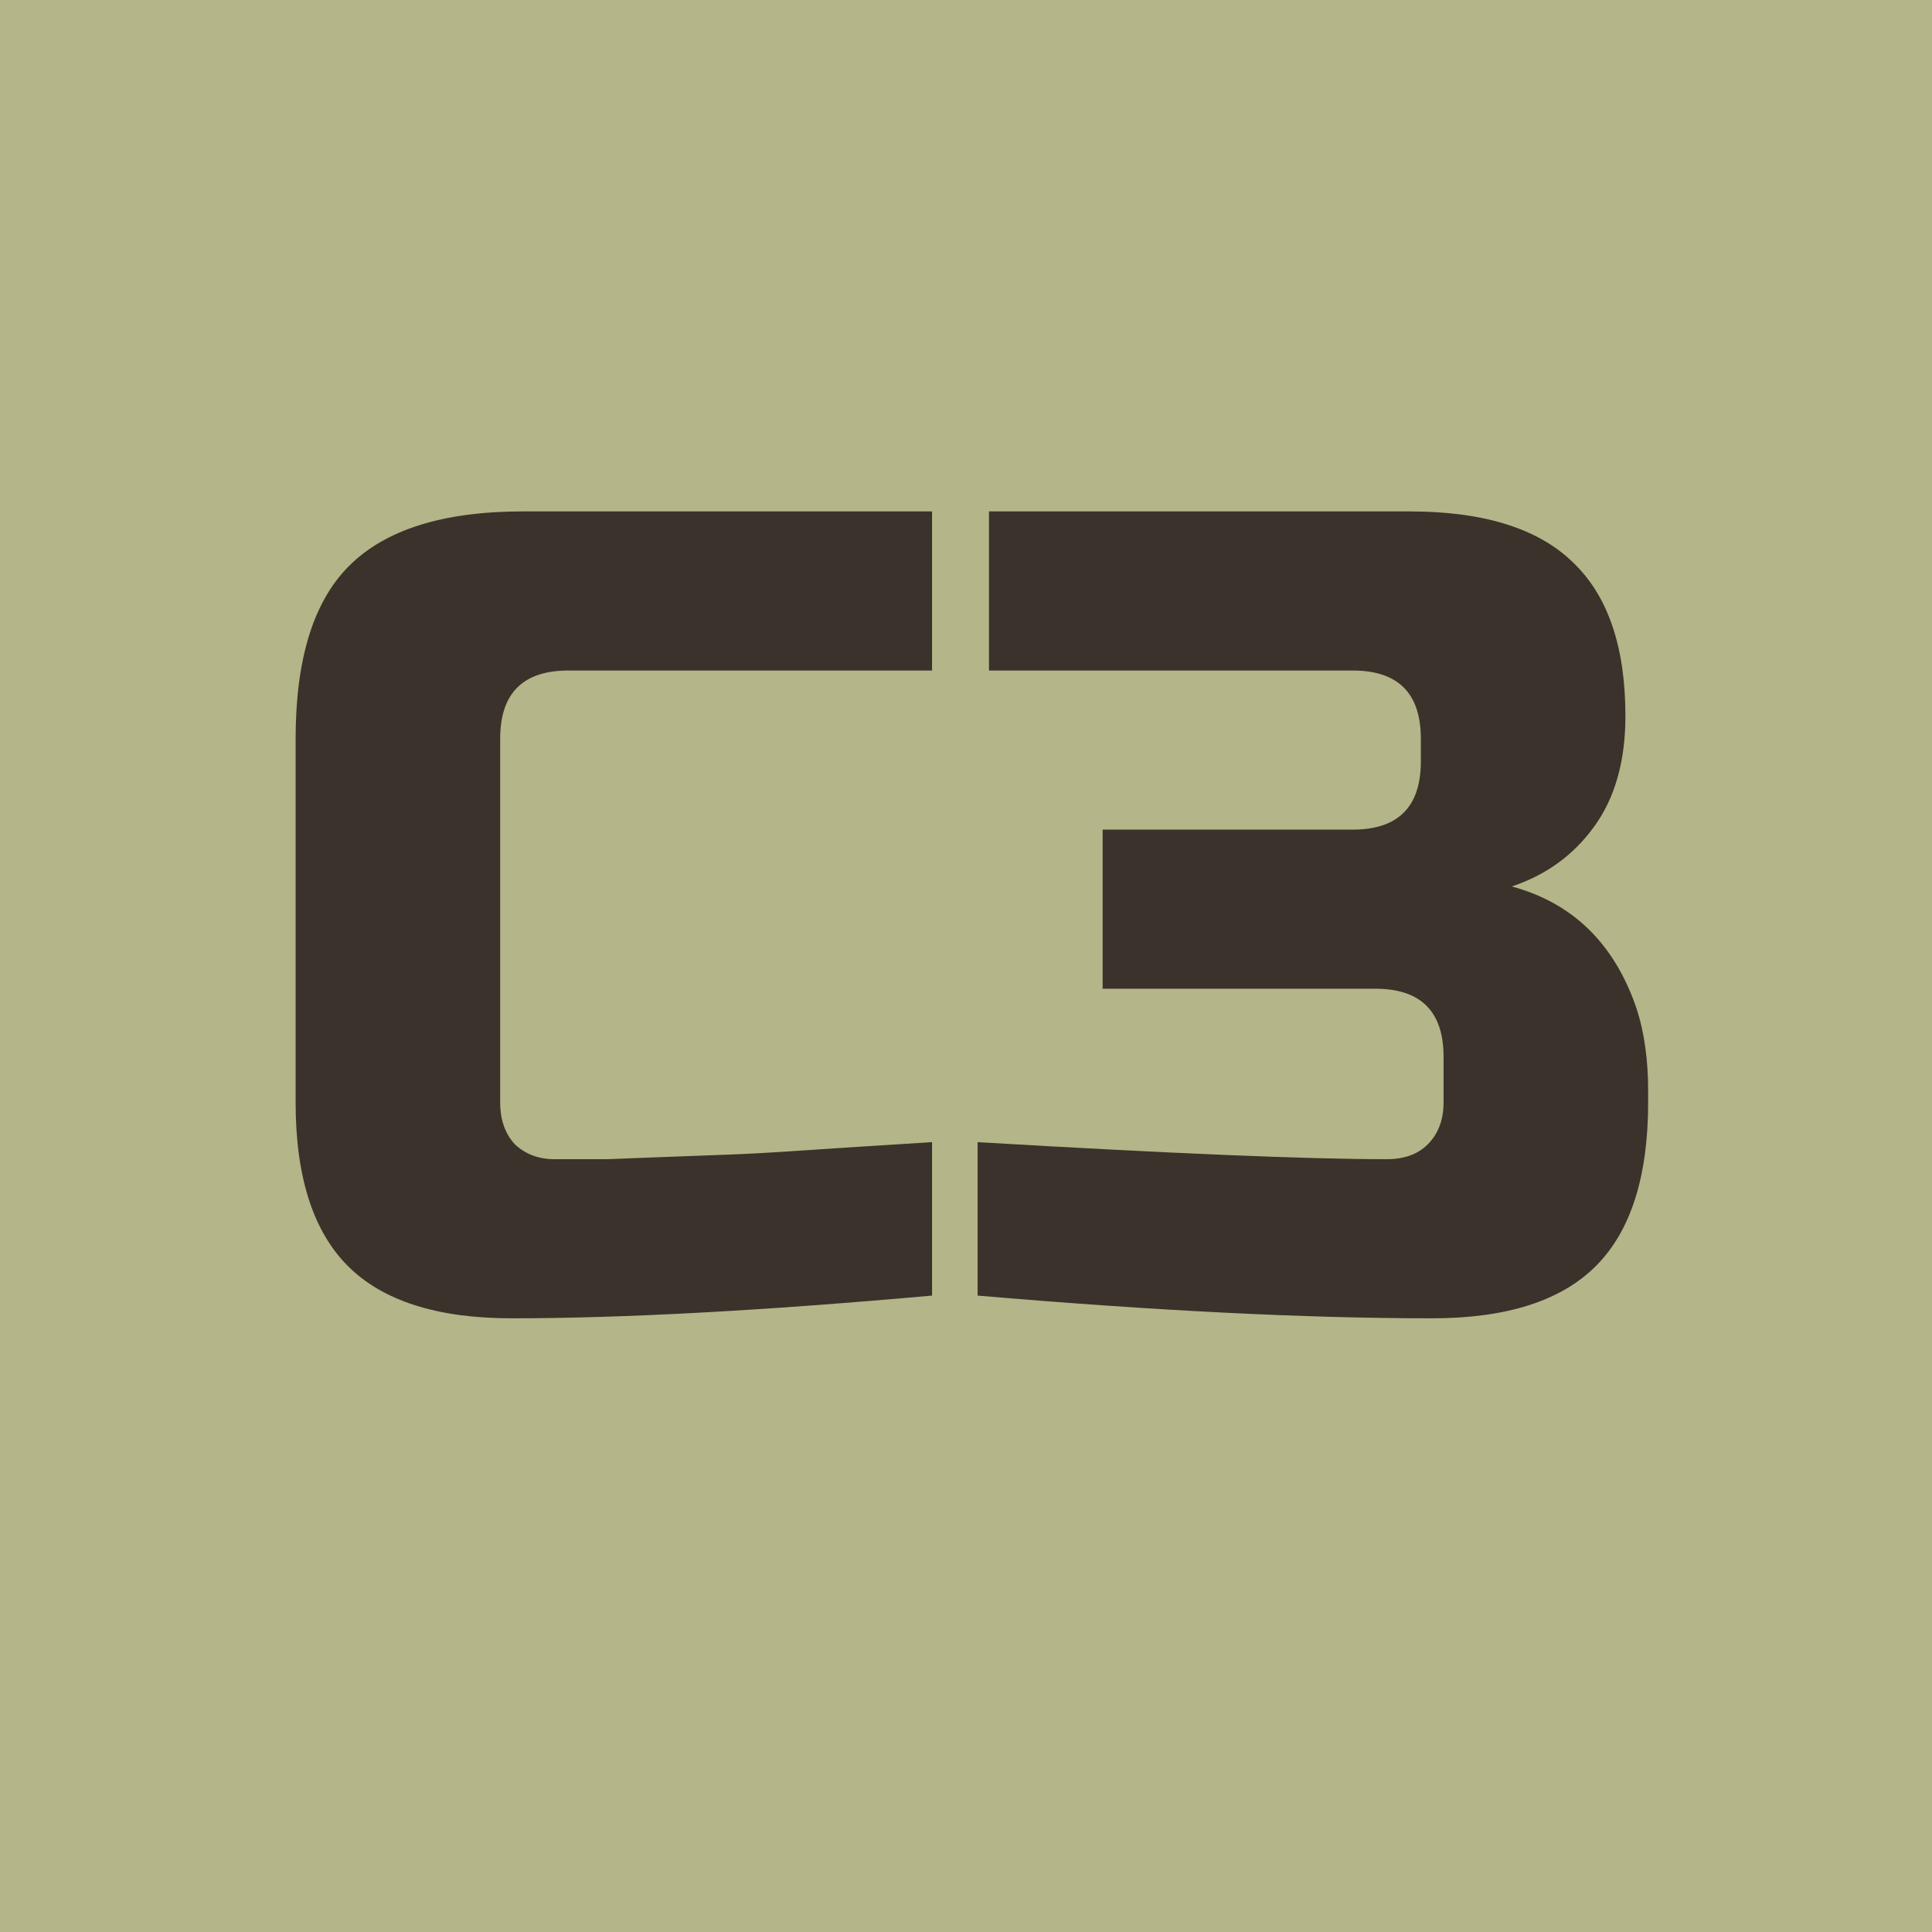
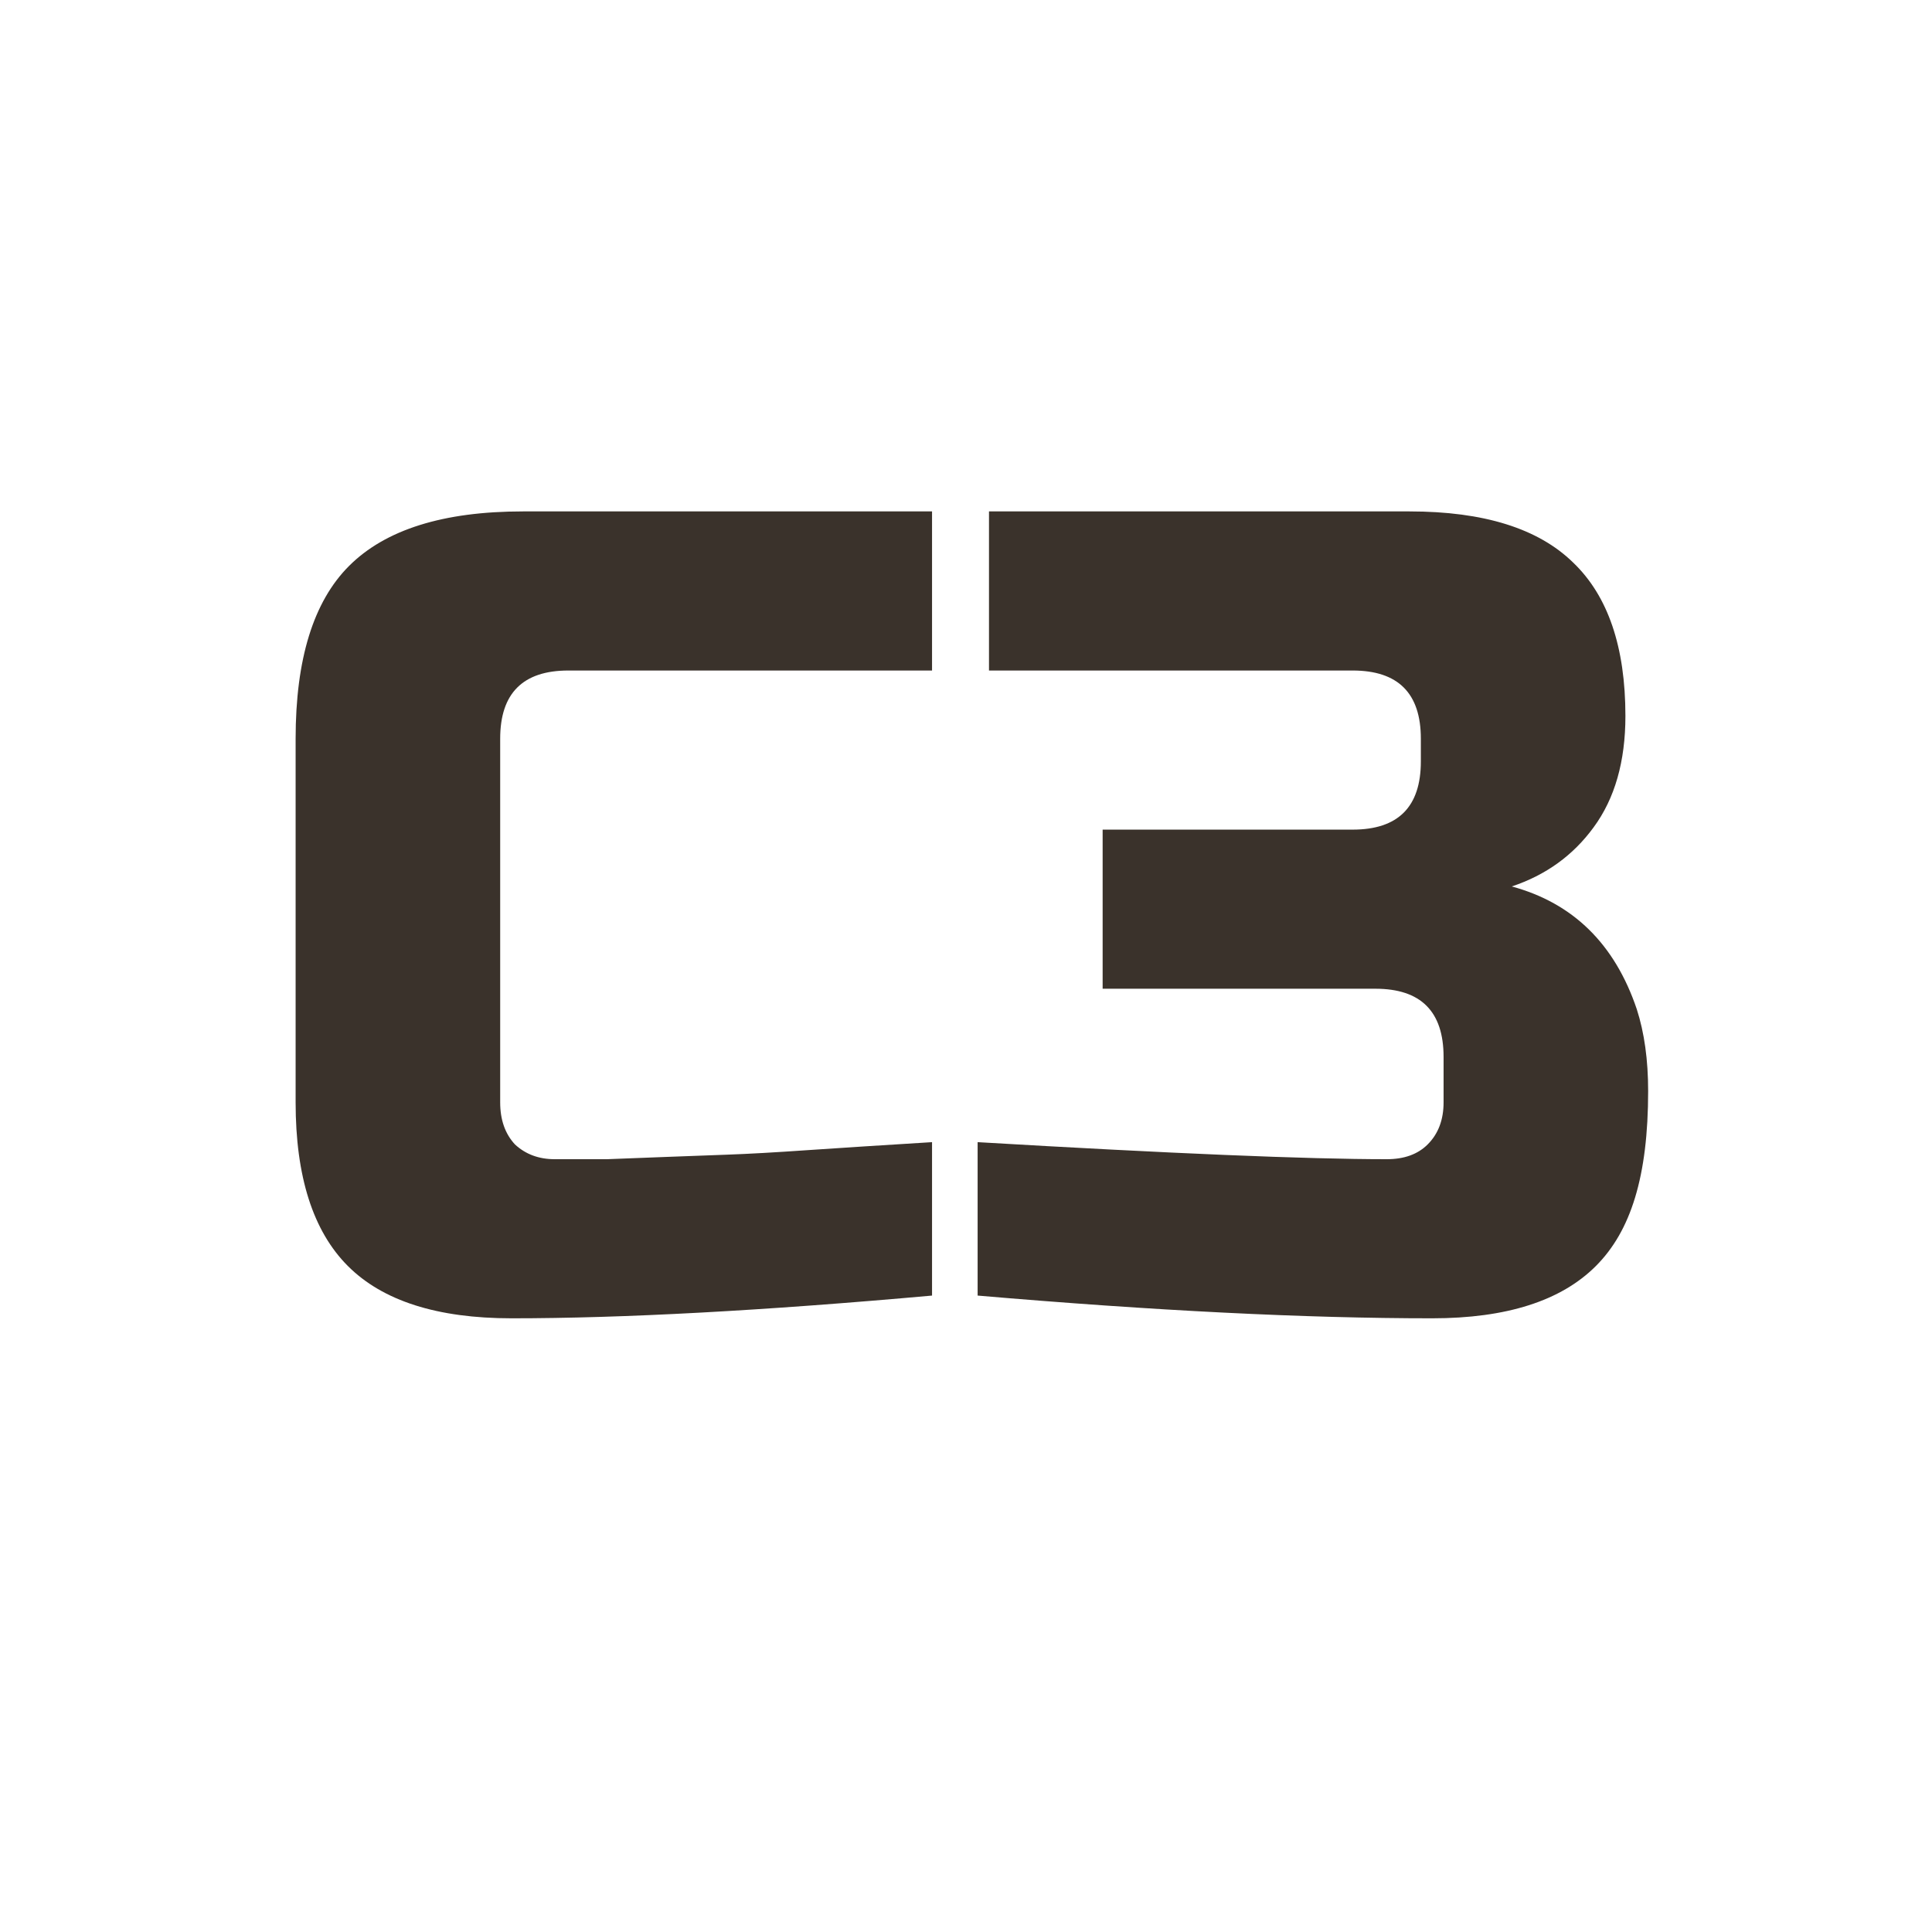
<svg xmlns="http://www.w3.org/2000/svg" width="170" height="170" viewBox="0 0 170 170" fill="none">
-   <rect width="170" height="170" fill="#B4B588" />
-   <path d="M82.012 114C67.145 115.333 54.812 116 45.012 116C38.478 116 33.678 114.467 30.612 111.4C27.545 108.333 26.012 103.533 26.012 97V65C26.012 58 27.578 52.933 30.712 49.8C33.912 46.6 39.012 45 46.012 45H82.012V59H50.012C46.012 59 44.012 61 44.012 65V97C44.012 98.533 44.445 99.767 45.312 100.7C46.245 101.567 47.412 102 48.812 102C50.212 102 51.745 102 53.412 102C55.078 101.933 56.812 101.867 58.612 101.8C60.412 101.733 62.212 101.667 64.012 101.6C65.878 101.533 68.245 101.4 71.112 101.2C74.045 101 77.678 100.767 82.012 100.5V114ZM86.023 100.5C103.023 101.5 115.023 102 122.023 102C123.557 102 124.757 101.567 125.623 100.7C126.557 99.767 127.023 98.533 127.023 97V93C127.023 89 125.023 87 121.023 87H97.023V73H119.023C123.023 73 125.023 71 125.023 67V65C125.023 61 123.023 59 119.023 59H87.023V45H124.023C130.557 45 135.357 46.5 138.423 49.5C141.49 52.433 143.023 56.933 143.023 63C143.023 67 142.09 70.267 140.223 72.8C138.423 75.267 136.023 77 133.023 78C138.423 79.467 142.09 83.067 144.023 88.8C144.69 90.867 145.023 93.267 145.023 96V97C145.023 103.533 143.49 108.333 140.423 111.4C137.357 114.467 132.557 116 126.023 116C114.89 116 101.557 115.333 86.023 114V100.5Z" fill="#3A322B" />
+   <path d="M82.012 114C67.145 115.333 54.812 116 45.012 116C38.478 116 33.678 114.467 30.612 111.4C27.545 108.333 26.012 103.533 26.012 97V65C26.012 58 27.578 52.933 30.712 49.8C33.912 46.6 39.012 45 46.012 45H82.012V59H50.012C46.012 59 44.012 61 44.012 65V97C44.012 98.533 44.445 99.767 45.312 100.7C46.245 101.567 47.412 102 48.812 102C50.212 102 51.745 102 53.412 102C55.078 101.933 56.812 101.867 58.612 101.8C60.412 101.733 62.212 101.667 64.012 101.6C65.878 101.533 68.245 101.4 71.112 101.2C74.045 101 77.678 100.767 82.012 100.5V114ZM86.023 100.5C103.023 101.5 115.023 102 122.023 102C123.557 102 124.757 101.567 125.623 100.7C126.557 99.767 127.023 98.533 127.023 97V93C127.023 89 125.023 87 121.023 87H97.023V73H119.023C123.023 73 125.023 71 125.023 67V65C125.023 61 123.023 59 119.023 59H87.023V45H124.023C130.557 45 135.357 46.5 138.423 49.5C141.49 52.433 143.023 56.933 143.023 63C143.023 67 142.09 70.267 140.223 72.8C138.423 75.267 136.023 77 133.023 78C138.423 79.467 142.09 83.067 144.023 88.8C144.69 90.867 145.023 93.267 145.023 96C145.023 103.533 143.49 108.333 140.423 111.4C137.357 114.467 132.557 116 126.023 116C114.89 116 101.557 115.333 86.023 114V100.5Z" fill="#3A322B" />
</svg>